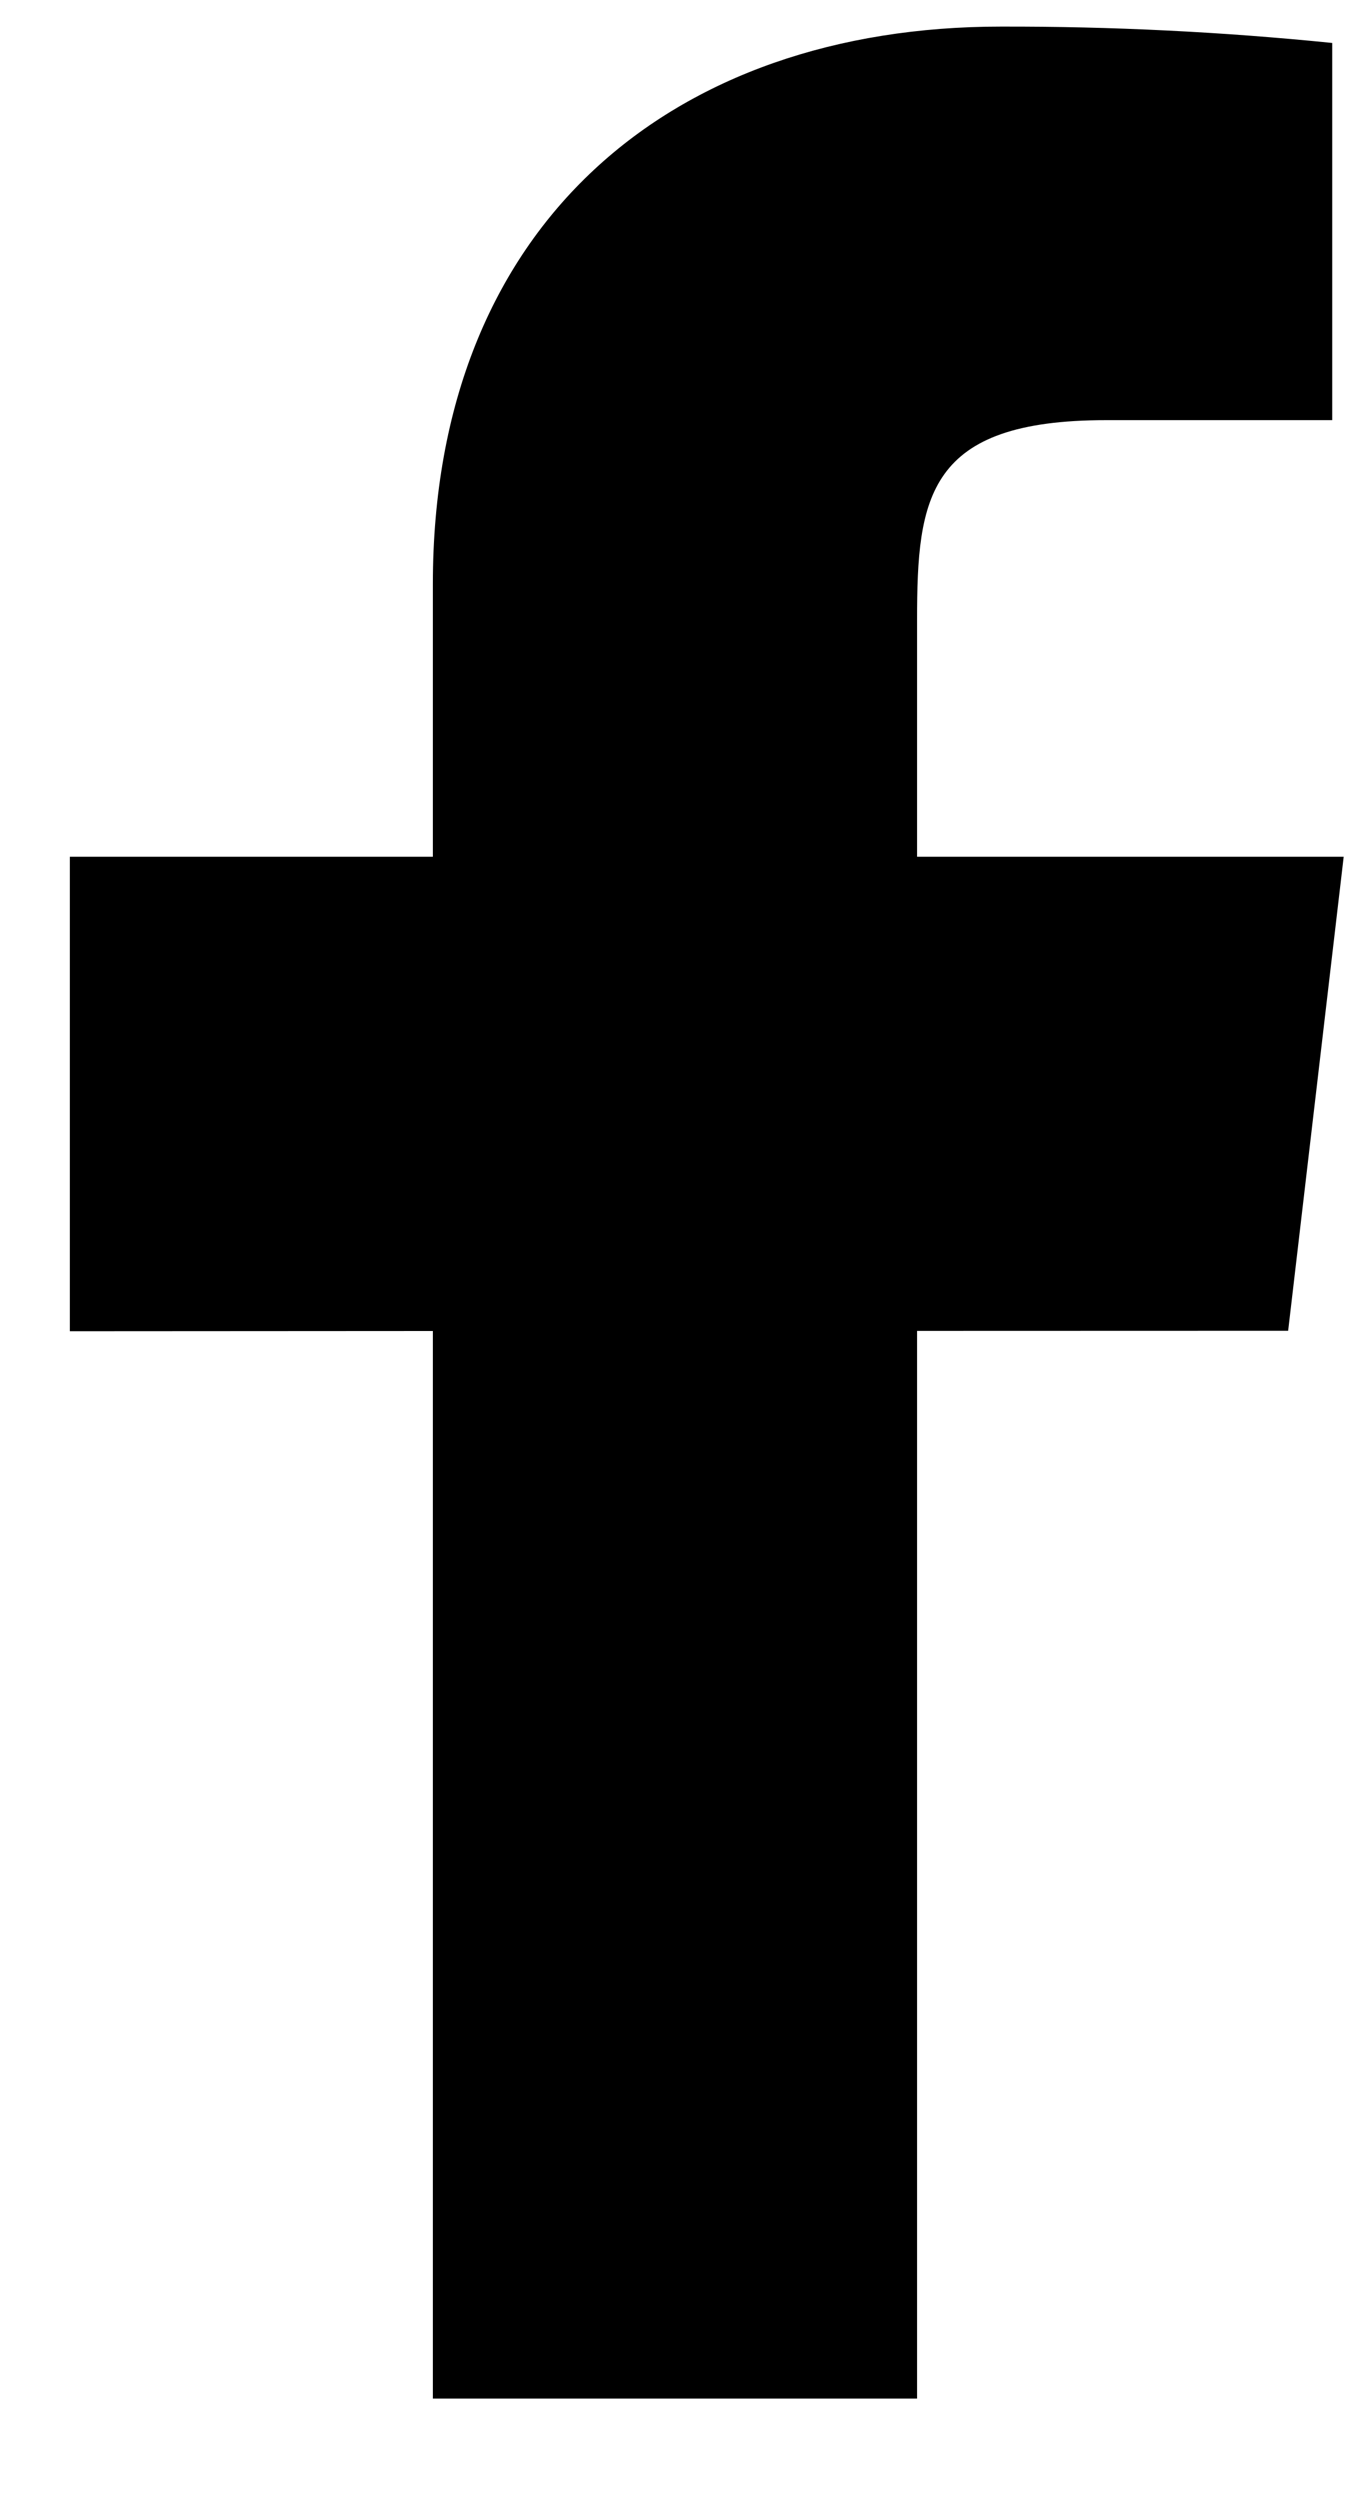
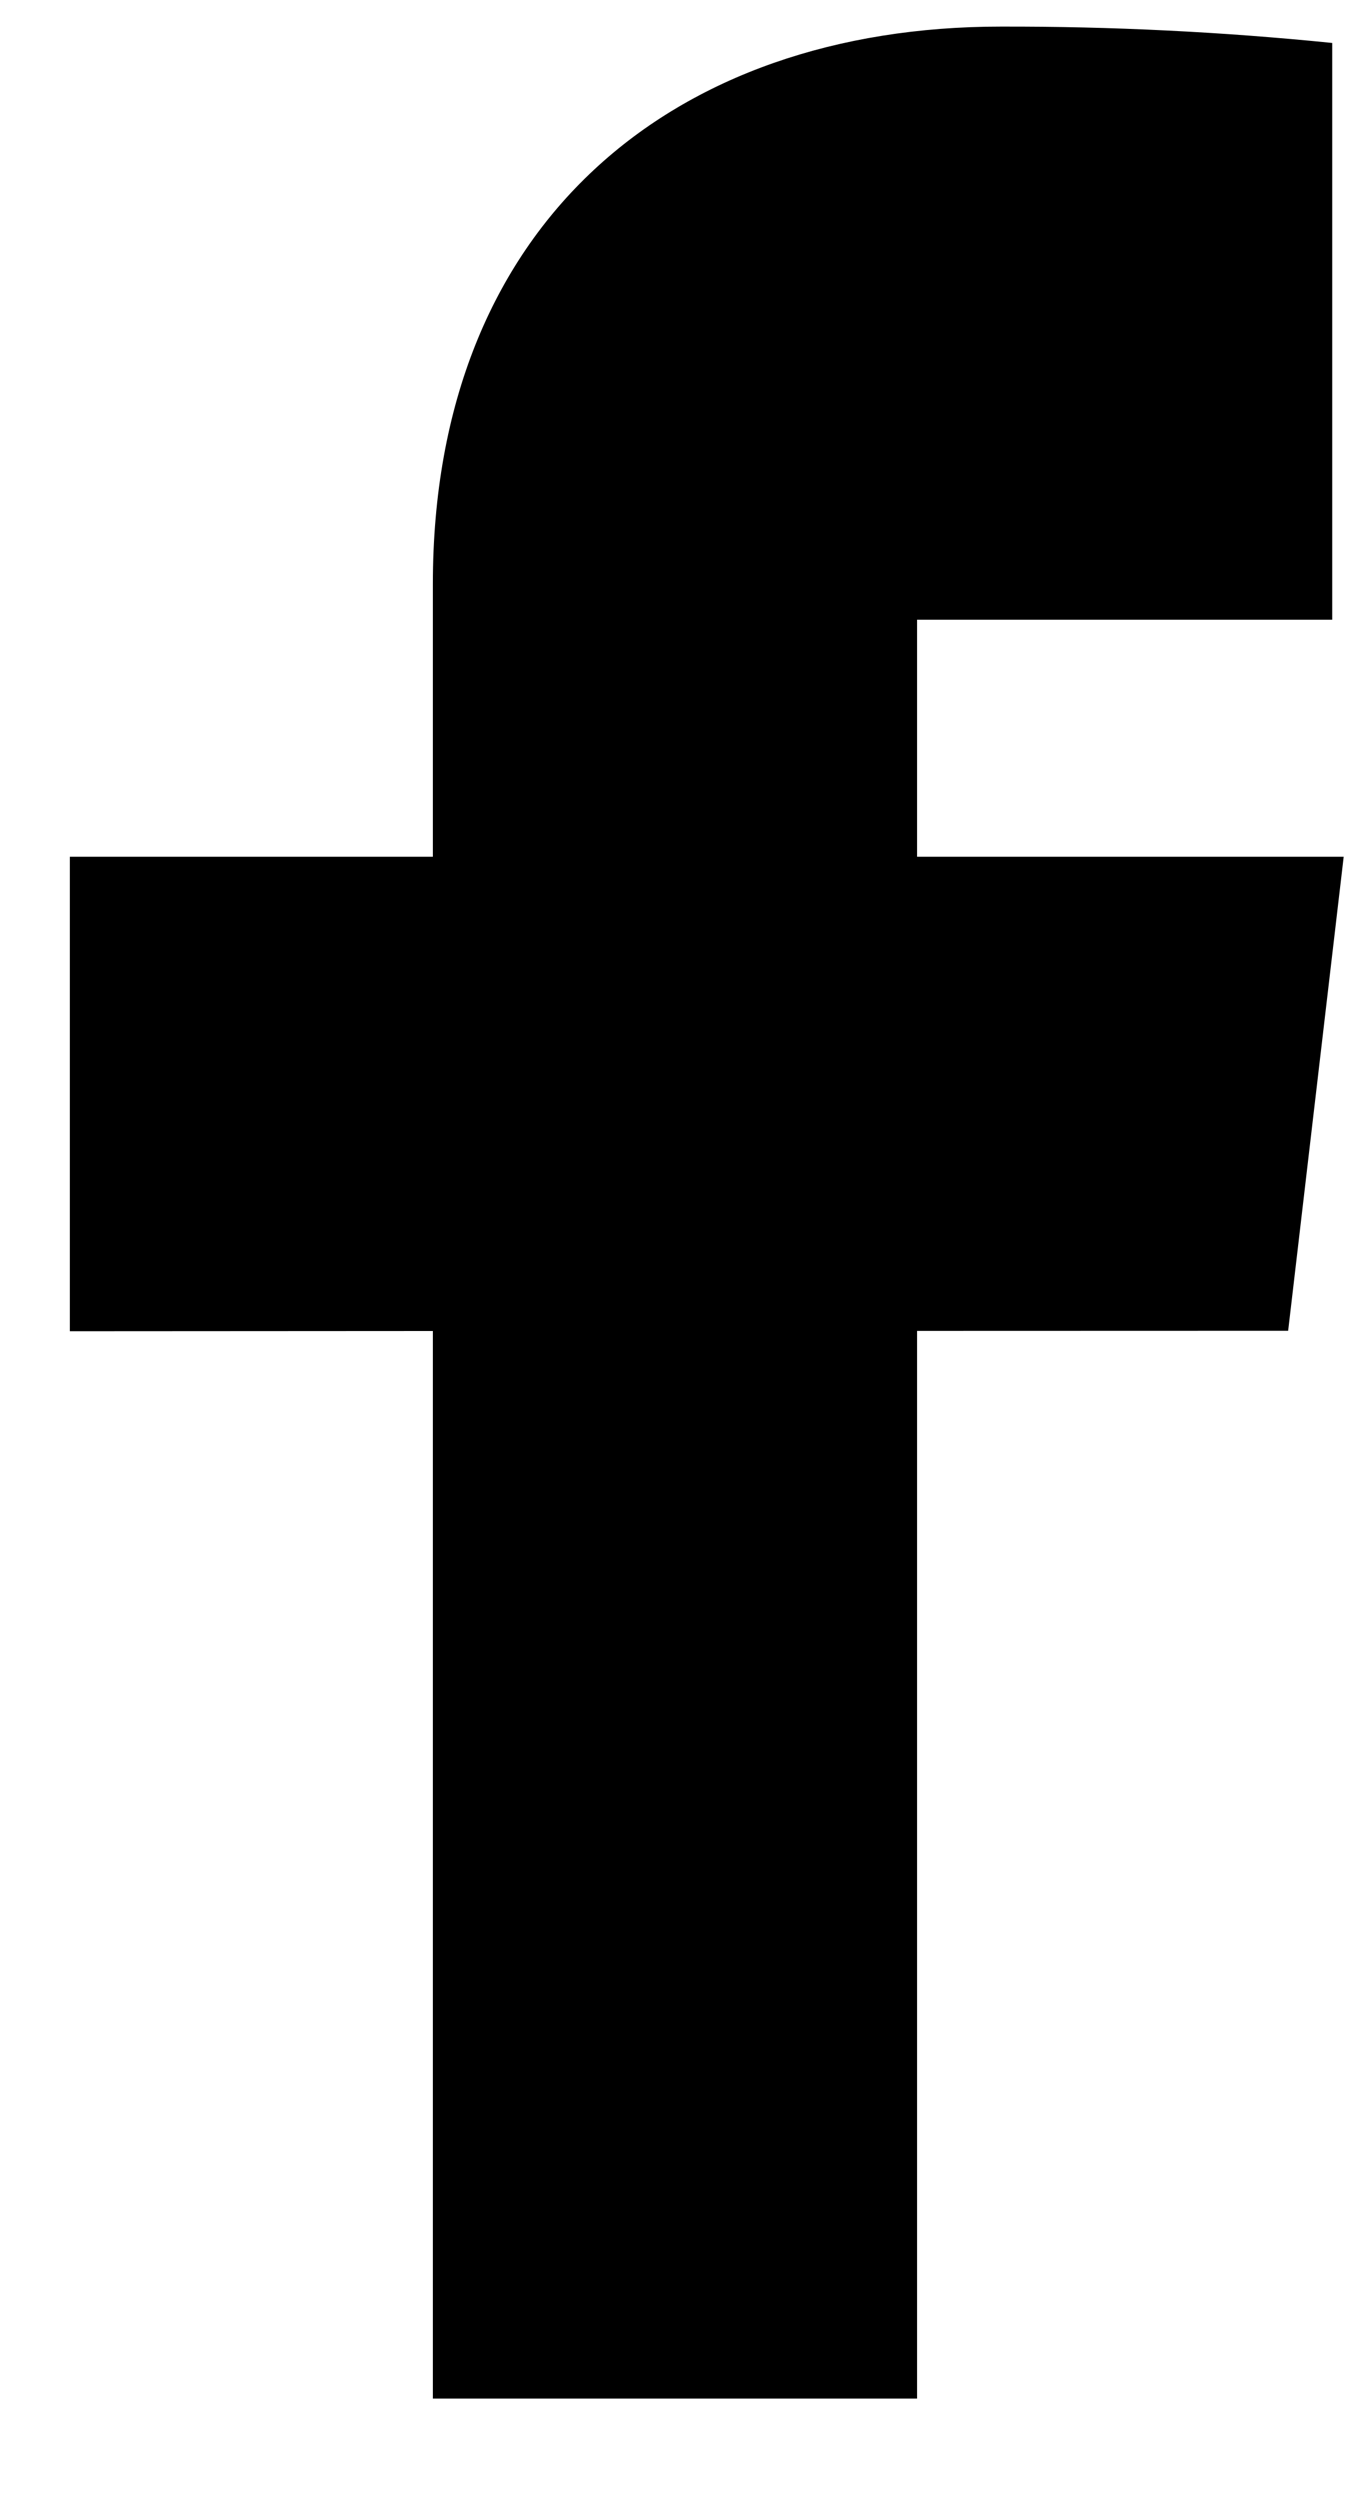
<svg xmlns="http://www.w3.org/2000/svg" width="12" height="22" viewBox="0 0 12 22" fill="none">
-   <path d="M11.83 7.539H8.074V5.453C8.074 4.375 8.163 3.697 9.739 3.697H11.729V0.378C10.761 0.28 9.787 0.232 8.812 0.234C5.922 0.234 3.811 1.964 3.811 5.138V7.539H0.615V11.714L3.811 11.712V21.106H8.074V11.711L11.341 11.71L11.83 7.539Z" fill="#000" />
+   <path d="M11.83 7.539H8.074V5.453H11.729V0.378C10.761 0.28 9.787 0.232 8.812 0.234C5.922 0.234 3.811 1.964 3.811 5.138V7.539H0.615V11.714L3.811 11.712V21.106H8.074V11.711L11.341 11.71L11.83 7.539Z" fill="#000" />
</svg>